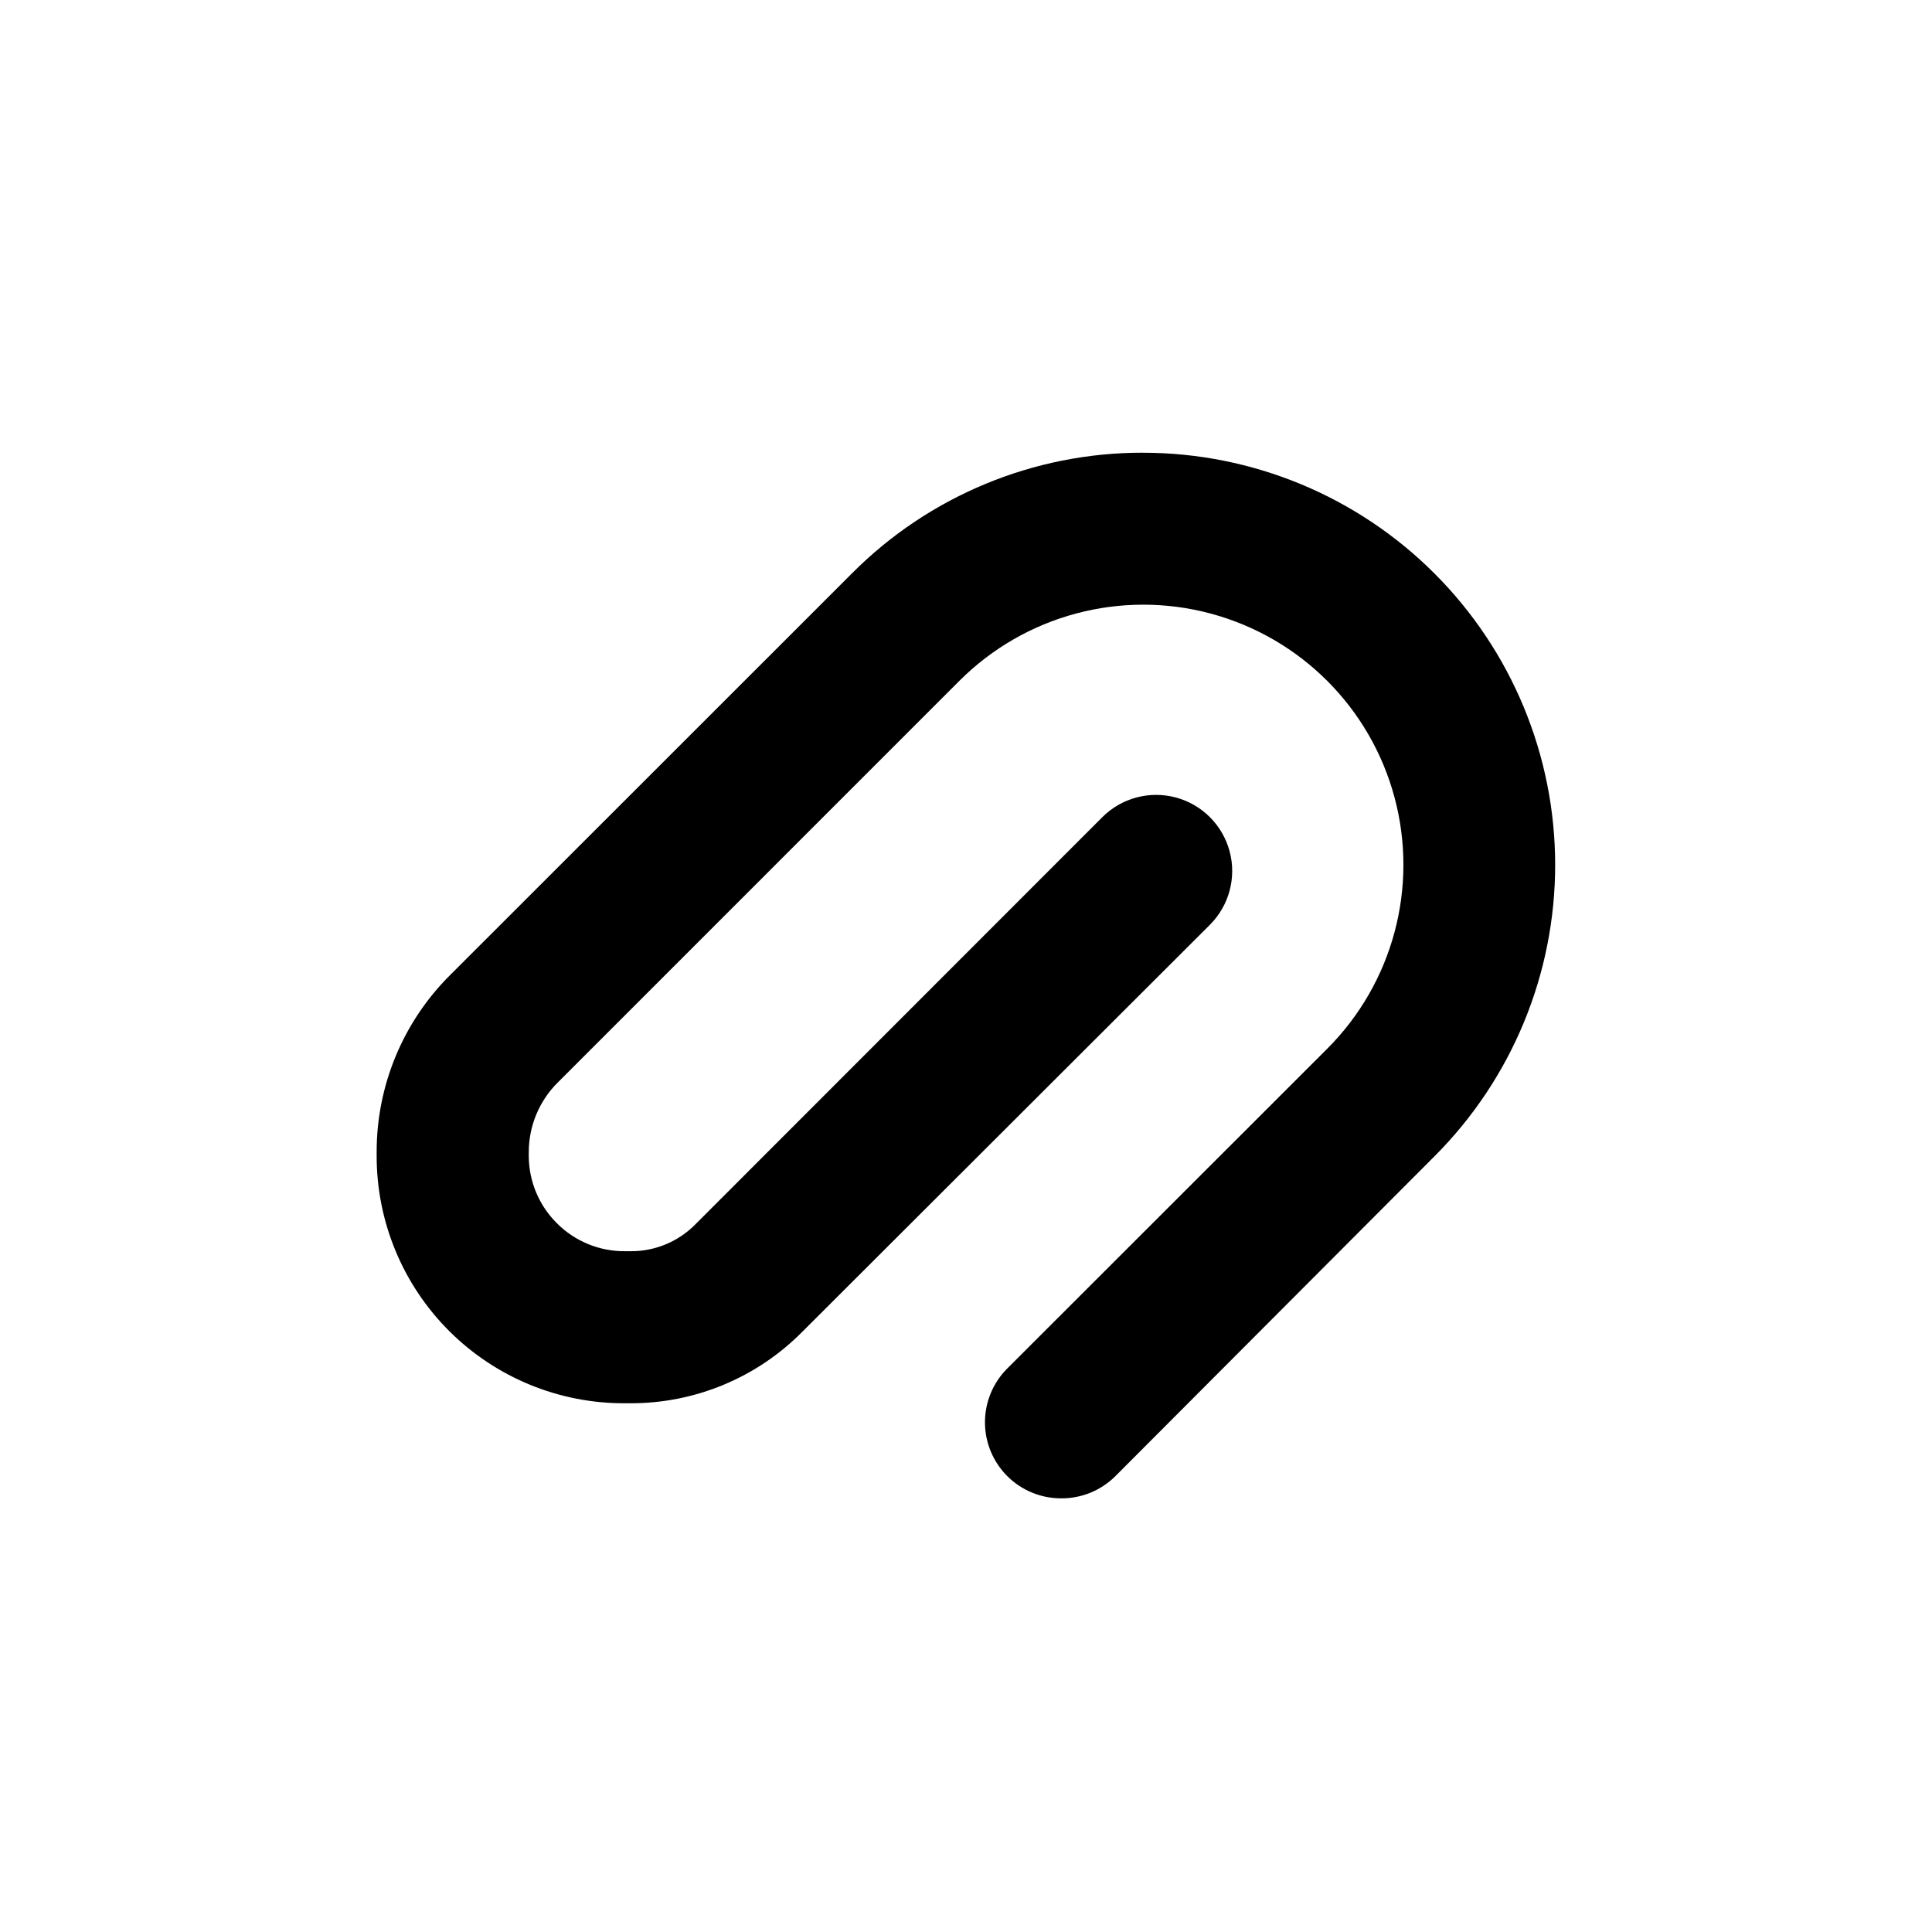
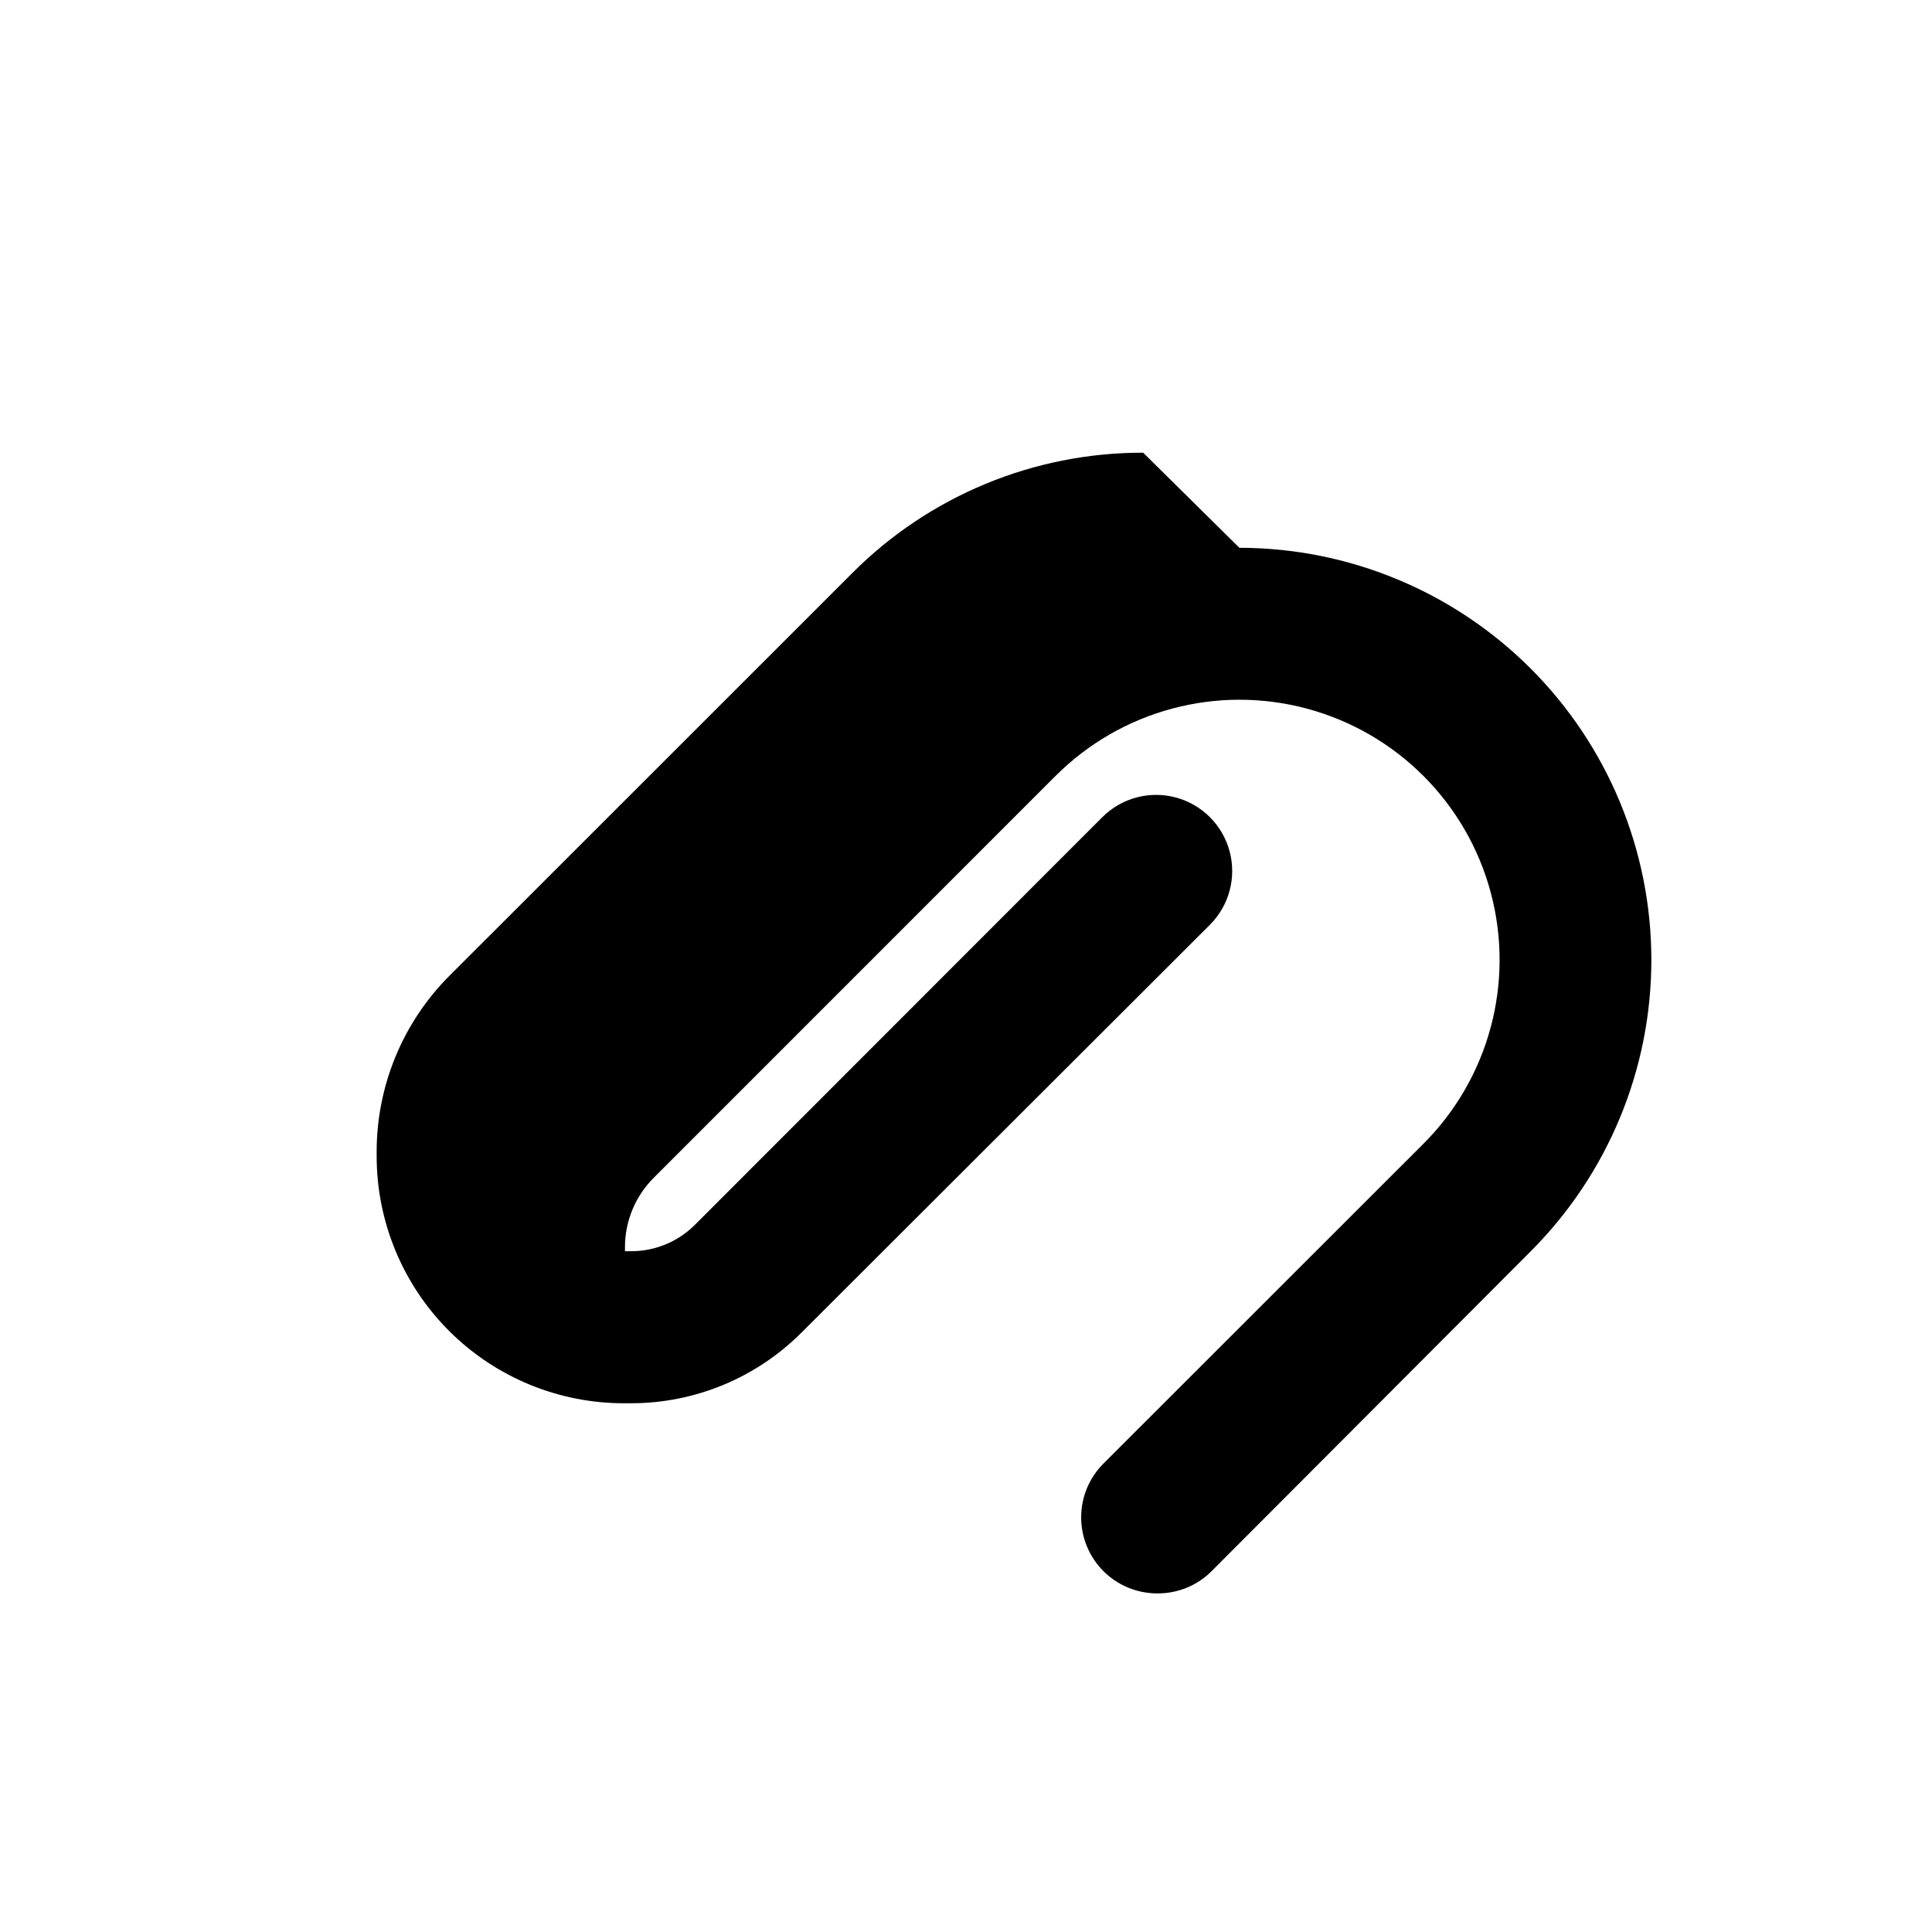
<svg xmlns="http://www.w3.org/2000/svg" fill="#000000" width="800px" height="800px" version="1.1" viewBox="144 144 512 512">
-   <path d="m446.95 263.97c-28.965-0.062-56.758 11.457-77.184 31.992l-106.5 106.46c-12.492 12.426-19.492 29.332-19.449 46.953v1.008c0 17.414 6.938 34.113 19.273 46.402 12.336 12.289 29.062 19.16 46.477 19.094h1.613-0.004c17.023 0.016 33.348-6.766 45.344-18.844l108.12-107.96c5.094-5.094 7.082-12.52 5.219-19.477-1.863-6.957-7.301-12.395-14.258-14.258-6.957-1.863-14.383 0.125-19.477 5.219l-107.96 108.02c-4.484 4.496-10.578 7.019-16.93 7.004h-1.613c-6.762 0.051-13.262-2.617-18.035-7.406-4.746-4.703-7.426-11.102-7.457-17.785v-1.008c-0.016-6.938 2.742-13.594 7.66-18.488l106.45-106.46c17.414-17.414 42.797-24.215 66.586-17.84 23.789 6.375 42.371 24.953 48.742 48.742 6.375 23.789-0.426 49.172-17.84 66.586l-84.793 84.742c-3.781 3.777-5.91 8.906-5.91 14.258 0 5.348 2.129 10.477 5.91 14.258 3.785 3.777 8.914 5.898 14.258 5.894 5.328 0.043 10.453-2.023 14.258-5.746l84.742-84.941c20.461-20.488 31.949-48.258 31.941-77.215-0.008-28.953-11.512-56.719-31.984-77.195-20.473-20.477-48.238-31.984-77.191-32z" />
+   <path d="m446.95 263.97c-28.965-0.062-56.758 11.457-77.184 31.992l-106.5 106.46c-12.492 12.426-19.492 29.332-19.449 46.953v1.008c0 17.414 6.938 34.113 19.273 46.402 12.336 12.289 29.062 19.16 46.477 19.094h1.613-0.004c17.023 0.016 33.348-6.766 45.344-18.844l108.12-107.96c5.094-5.094 7.082-12.52 5.219-19.477-1.863-6.957-7.301-12.395-14.258-14.258-6.957-1.863-14.383 0.125-19.477 5.219l-107.96 108.02c-4.484 4.496-10.578 7.019-16.93 7.004h-1.613v-1.008c-0.016-6.938 2.742-13.594 7.66-18.488l106.45-106.46c17.414-17.414 42.797-24.215 66.586-17.84 23.789 6.375 42.371 24.953 48.742 48.742 6.375 23.789-0.426 49.172-17.84 66.586l-84.793 84.742c-3.781 3.777-5.91 8.906-5.91 14.258 0 5.348 2.129 10.477 5.91 14.258 3.785 3.777 8.914 5.898 14.258 5.894 5.328 0.043 10.453-2.023 14.258-5.746l84.742-84.941c20.461-20.488 31.949-48.258 31.941-77.215-0.008-28.953-11.512-56.719-31.984-77.195-20.473-20.477-48.238-31.984-77.191-32z" />
</svg>